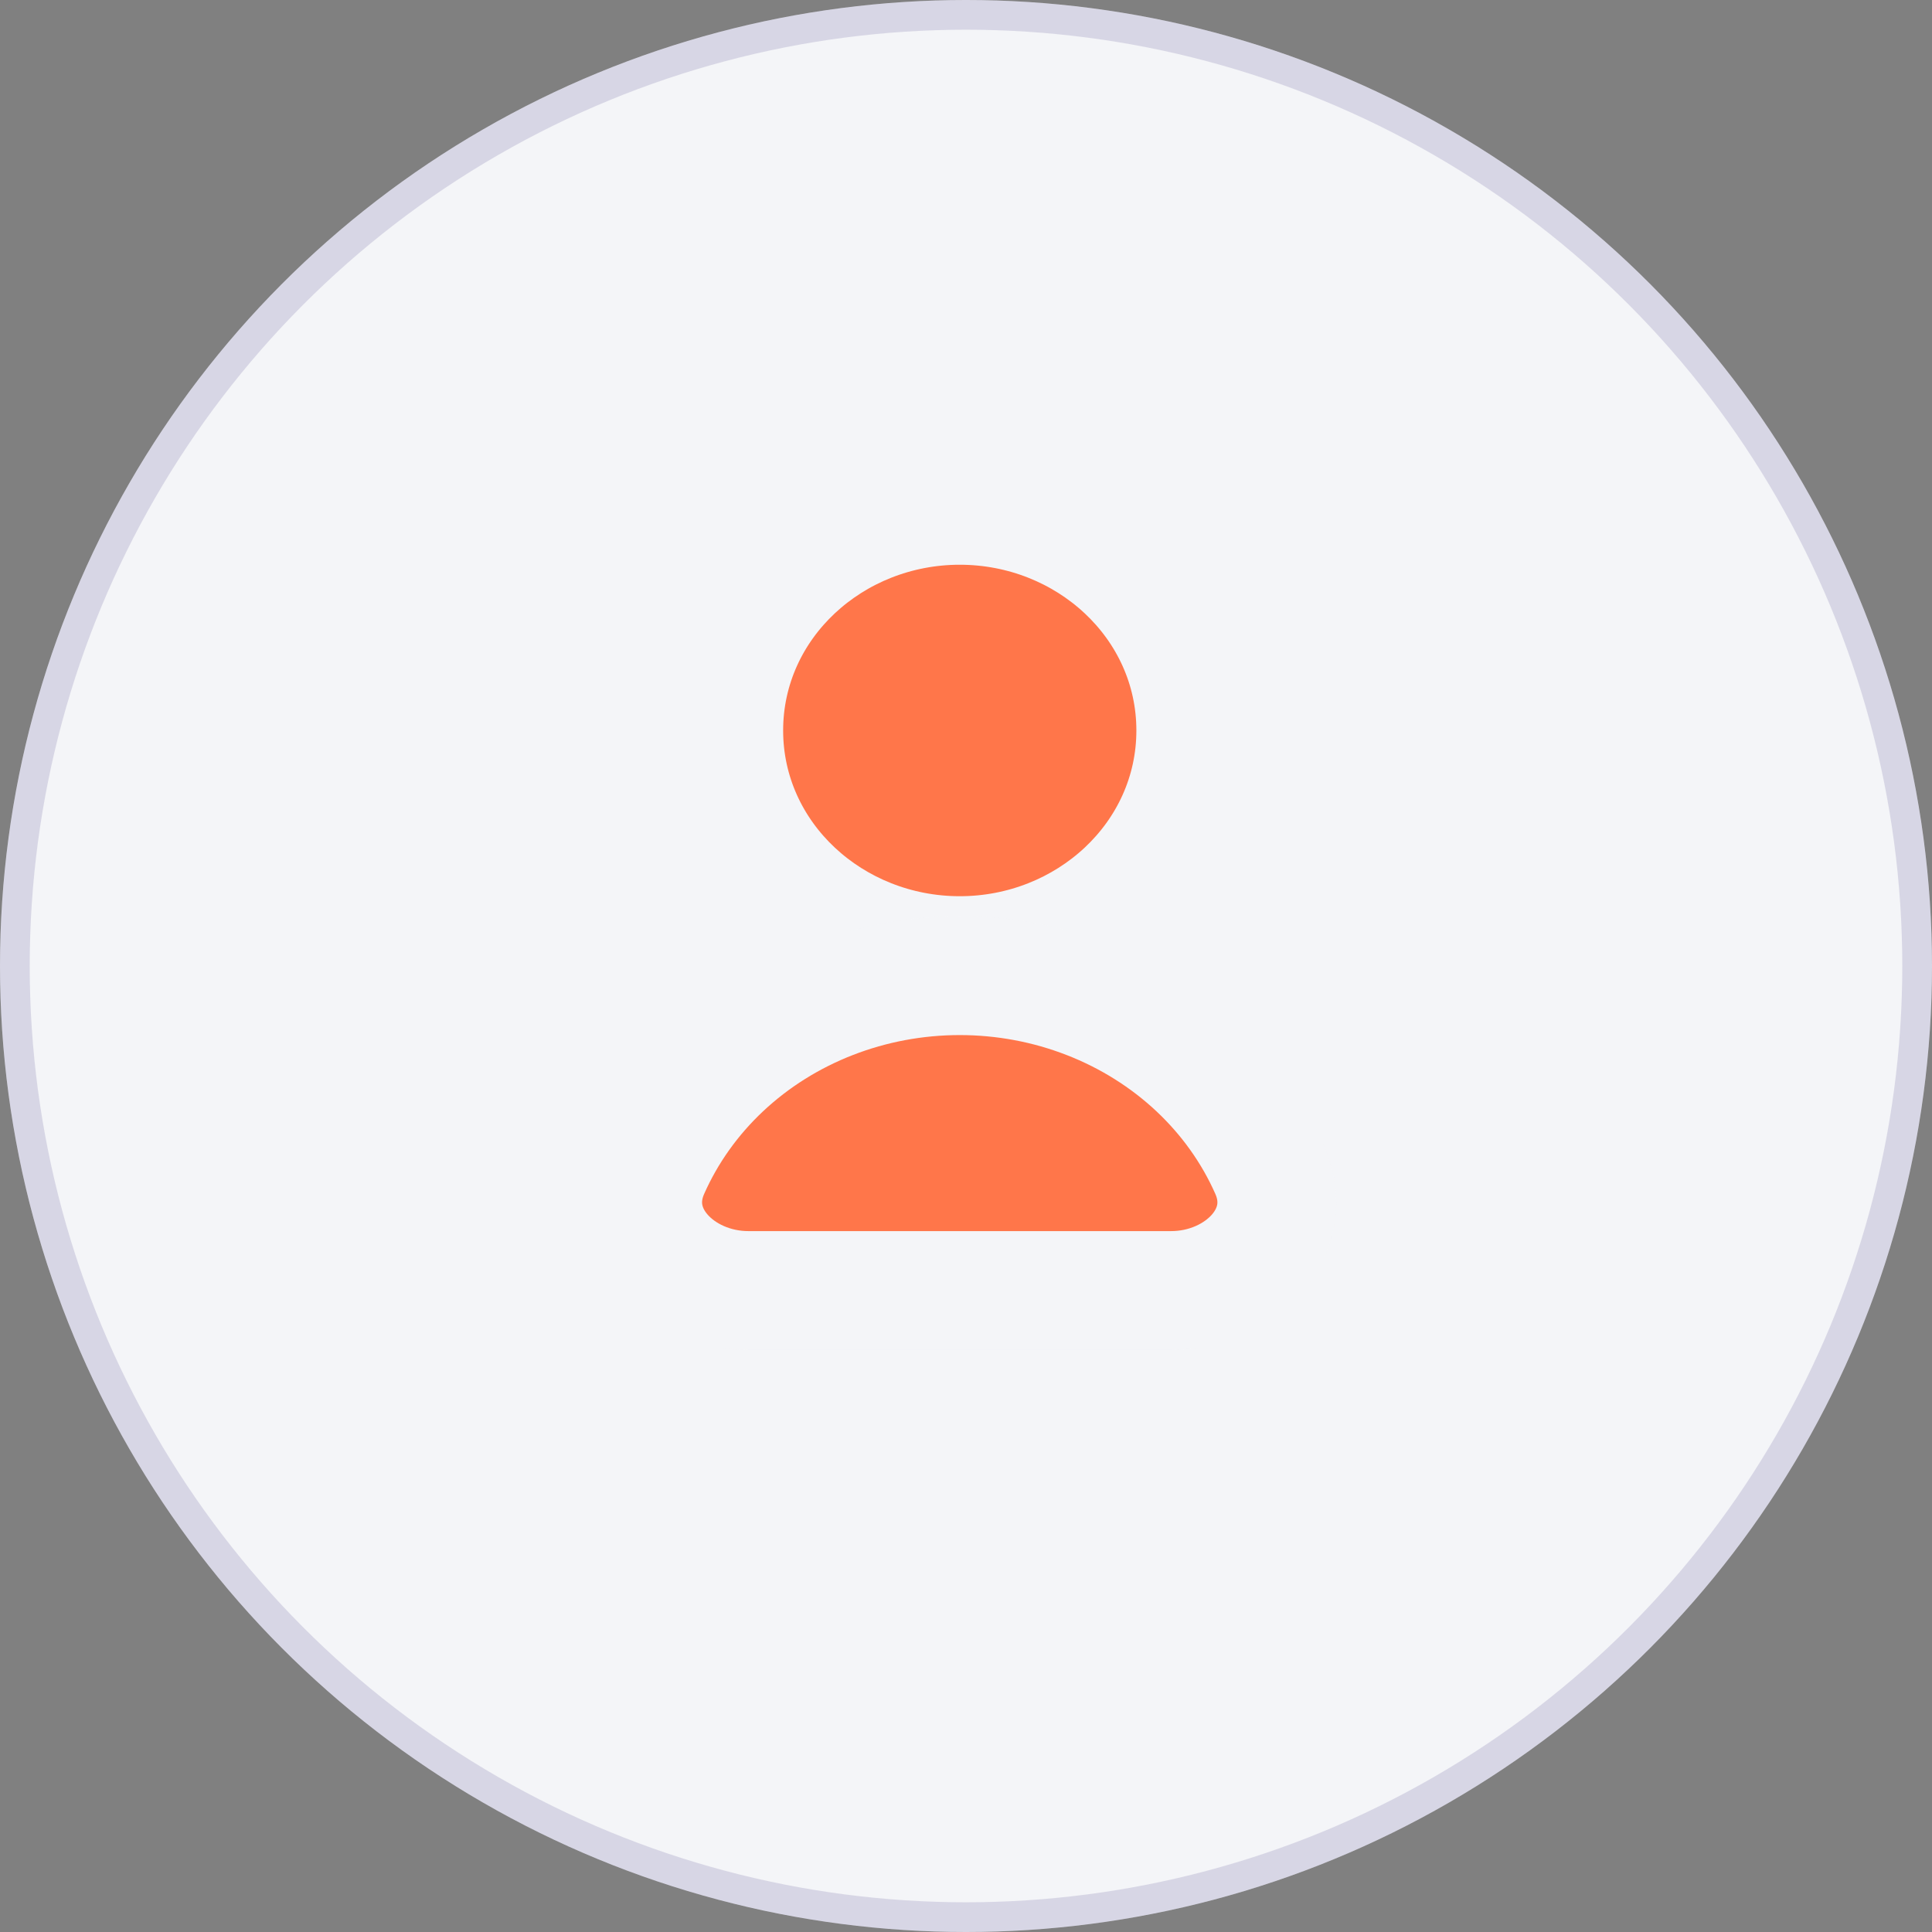
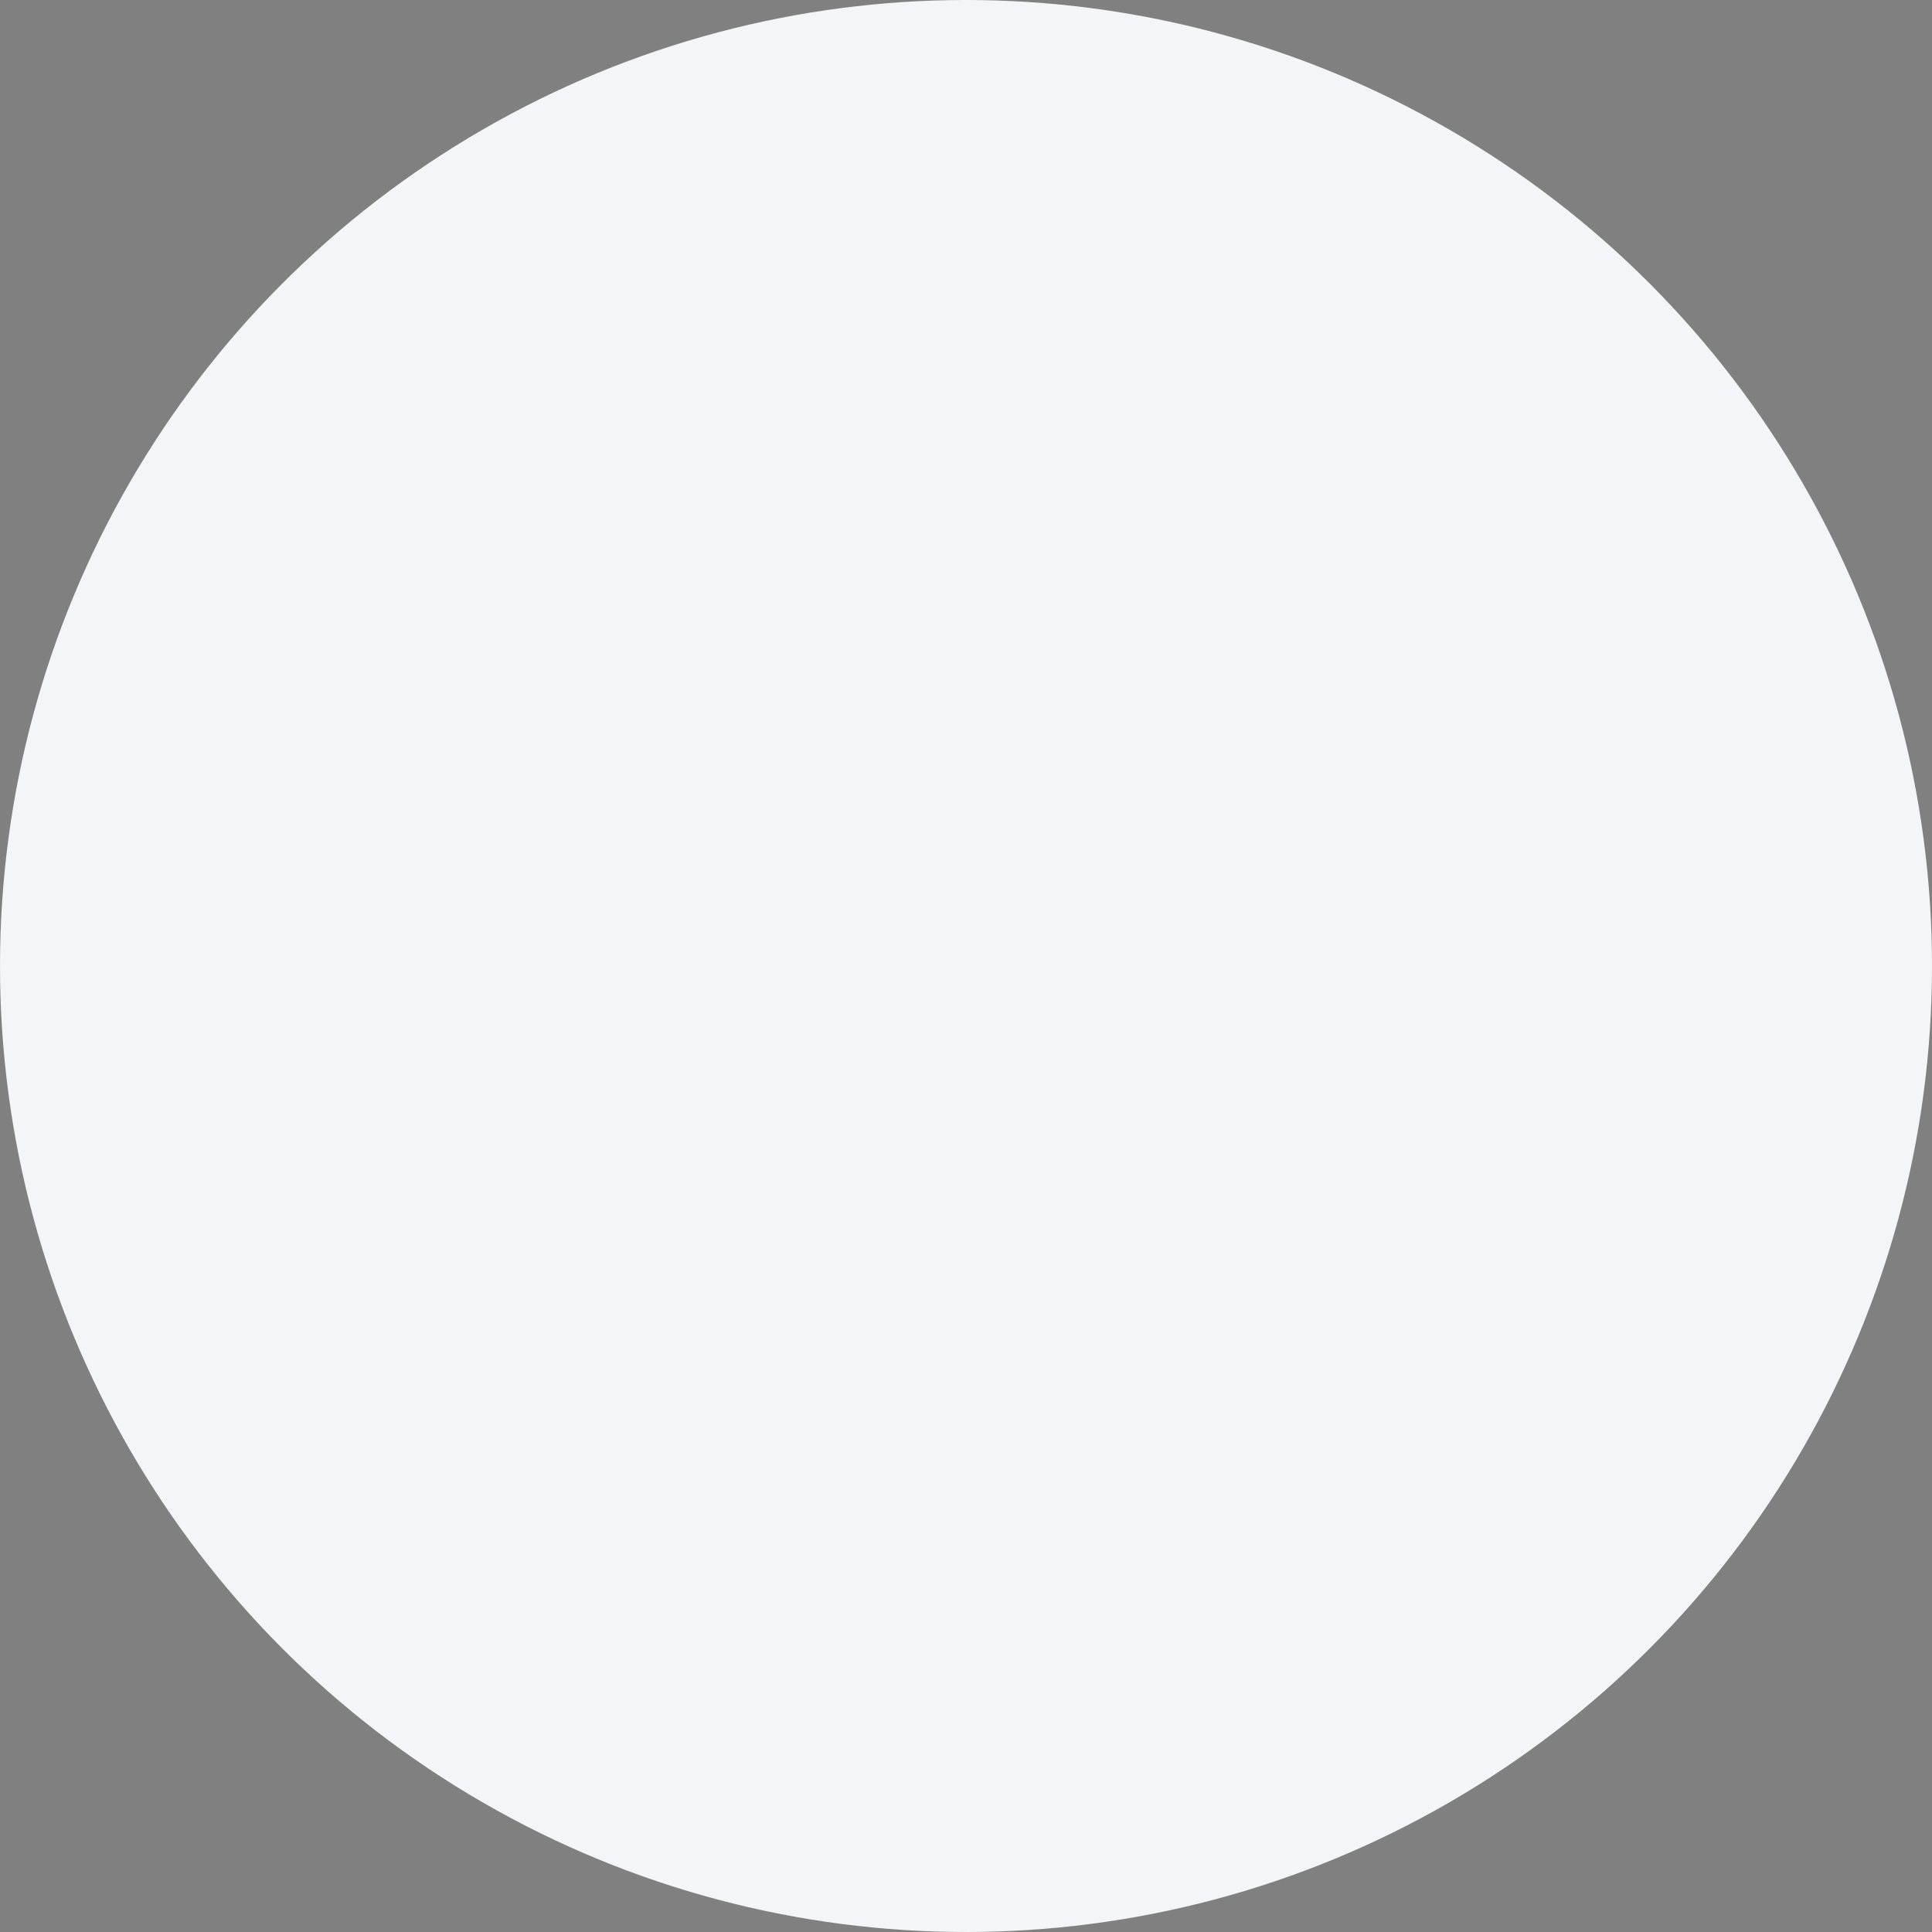
<svg xmlns="http://www.w3.org/2000/svg" width="65" height="65" viewBox="0 0 65 65" fill="none">
  <rect x="0" y="0" width="65" height="65" fill="#808080" stroke="none" />
  <circle cx="32.5" cy="32.5" r="32.5" fill="#F4F5F8" />
-   <circle cx="32.5" cy="32.5" r="32" stroke="#180F64" stroke-opacity="0.13" />
-   <path d="M32.29 31.152C36.063 31.152 39.232 28.267 39.232 24.576C39.232 20.885 36.063 18 32.29 18C28.517 18 25.348 20.885 25.348 24.576C25.348 28.267 28.517 31.152 32.29 31.152Z" fill="#FF764A" stroke="#F4F5F8" stroke-width="2" />
  <mask id="path-4-outside-1_2360_3" maskUnits="userSpaceOnUse" x="19" y="30.824" width="26" height="15" fill="black">
    <rect fill="white" x="19" y="30.824" width="26" height="15" />
-     <path d="M39.405 43.419C41.711 43.419 43.651 41.474 42.72 39.364C42.153 38.079 41.321 36.911 40.273 35.927C39.224 34.944 37.98 34.163 36.61 33.631C35.24 33.098 33.772 32.824 32.29 32.824C30.807 32.824 29.339 33.098 27.969 33.631C26.6 34.163 25.355 34.944 24.307 35.927C23.258 36.911 22.427 38.079 21.859 39.364C20.928 41.474 22.869 43.419 25.174 43.419L32.29 43.419H39.405Z" />
  </mask>
-   <path d="M39.405 43.419C41.711 43.419 43.651 41.474 42.72 39.364C42.153 38.079 41.321 36.911 40.273 35.927C39.224 34.944 37.98 34.163 36.61 33.631C35.24 33.098 33.772 32.824 32.29 32.824C30.807 32.824 29.339 33.098 27.969 33.631C26.6 34.163 25.355 34.944 24.307 35.927C23.258 36.911 22.427 38.079 21.859 39.364C20.928 41.474 22.869 43.419 25.174 43.419L32.29 43.419H39.405Z" fill="#FF764A" />
  <path d="M39.405 43.419C41.711 43.419 43.651 41.474 42.72 39.364C42.153 38.079 41.321 36.911 40.273 35.927C39.224 34.944 37.98 34.163 36.61 33.631C35.24 33.098 33.772 32.824 32.29 32.824C30.807 32.824 29.339 33.098 27.969 33.631C26.6 34.163 25.355 34.944 24.307 35.927C23.258 36.911 22.427 38.079 21.859 39.364C20.928 41.474 22.869 43.419 25.174 43.419L32.29 43.419H39.405Z" stroke="#F4F5F8" stroke-width="4" mask="url(#path-4-outside-1_2360_3)" />
</svg>